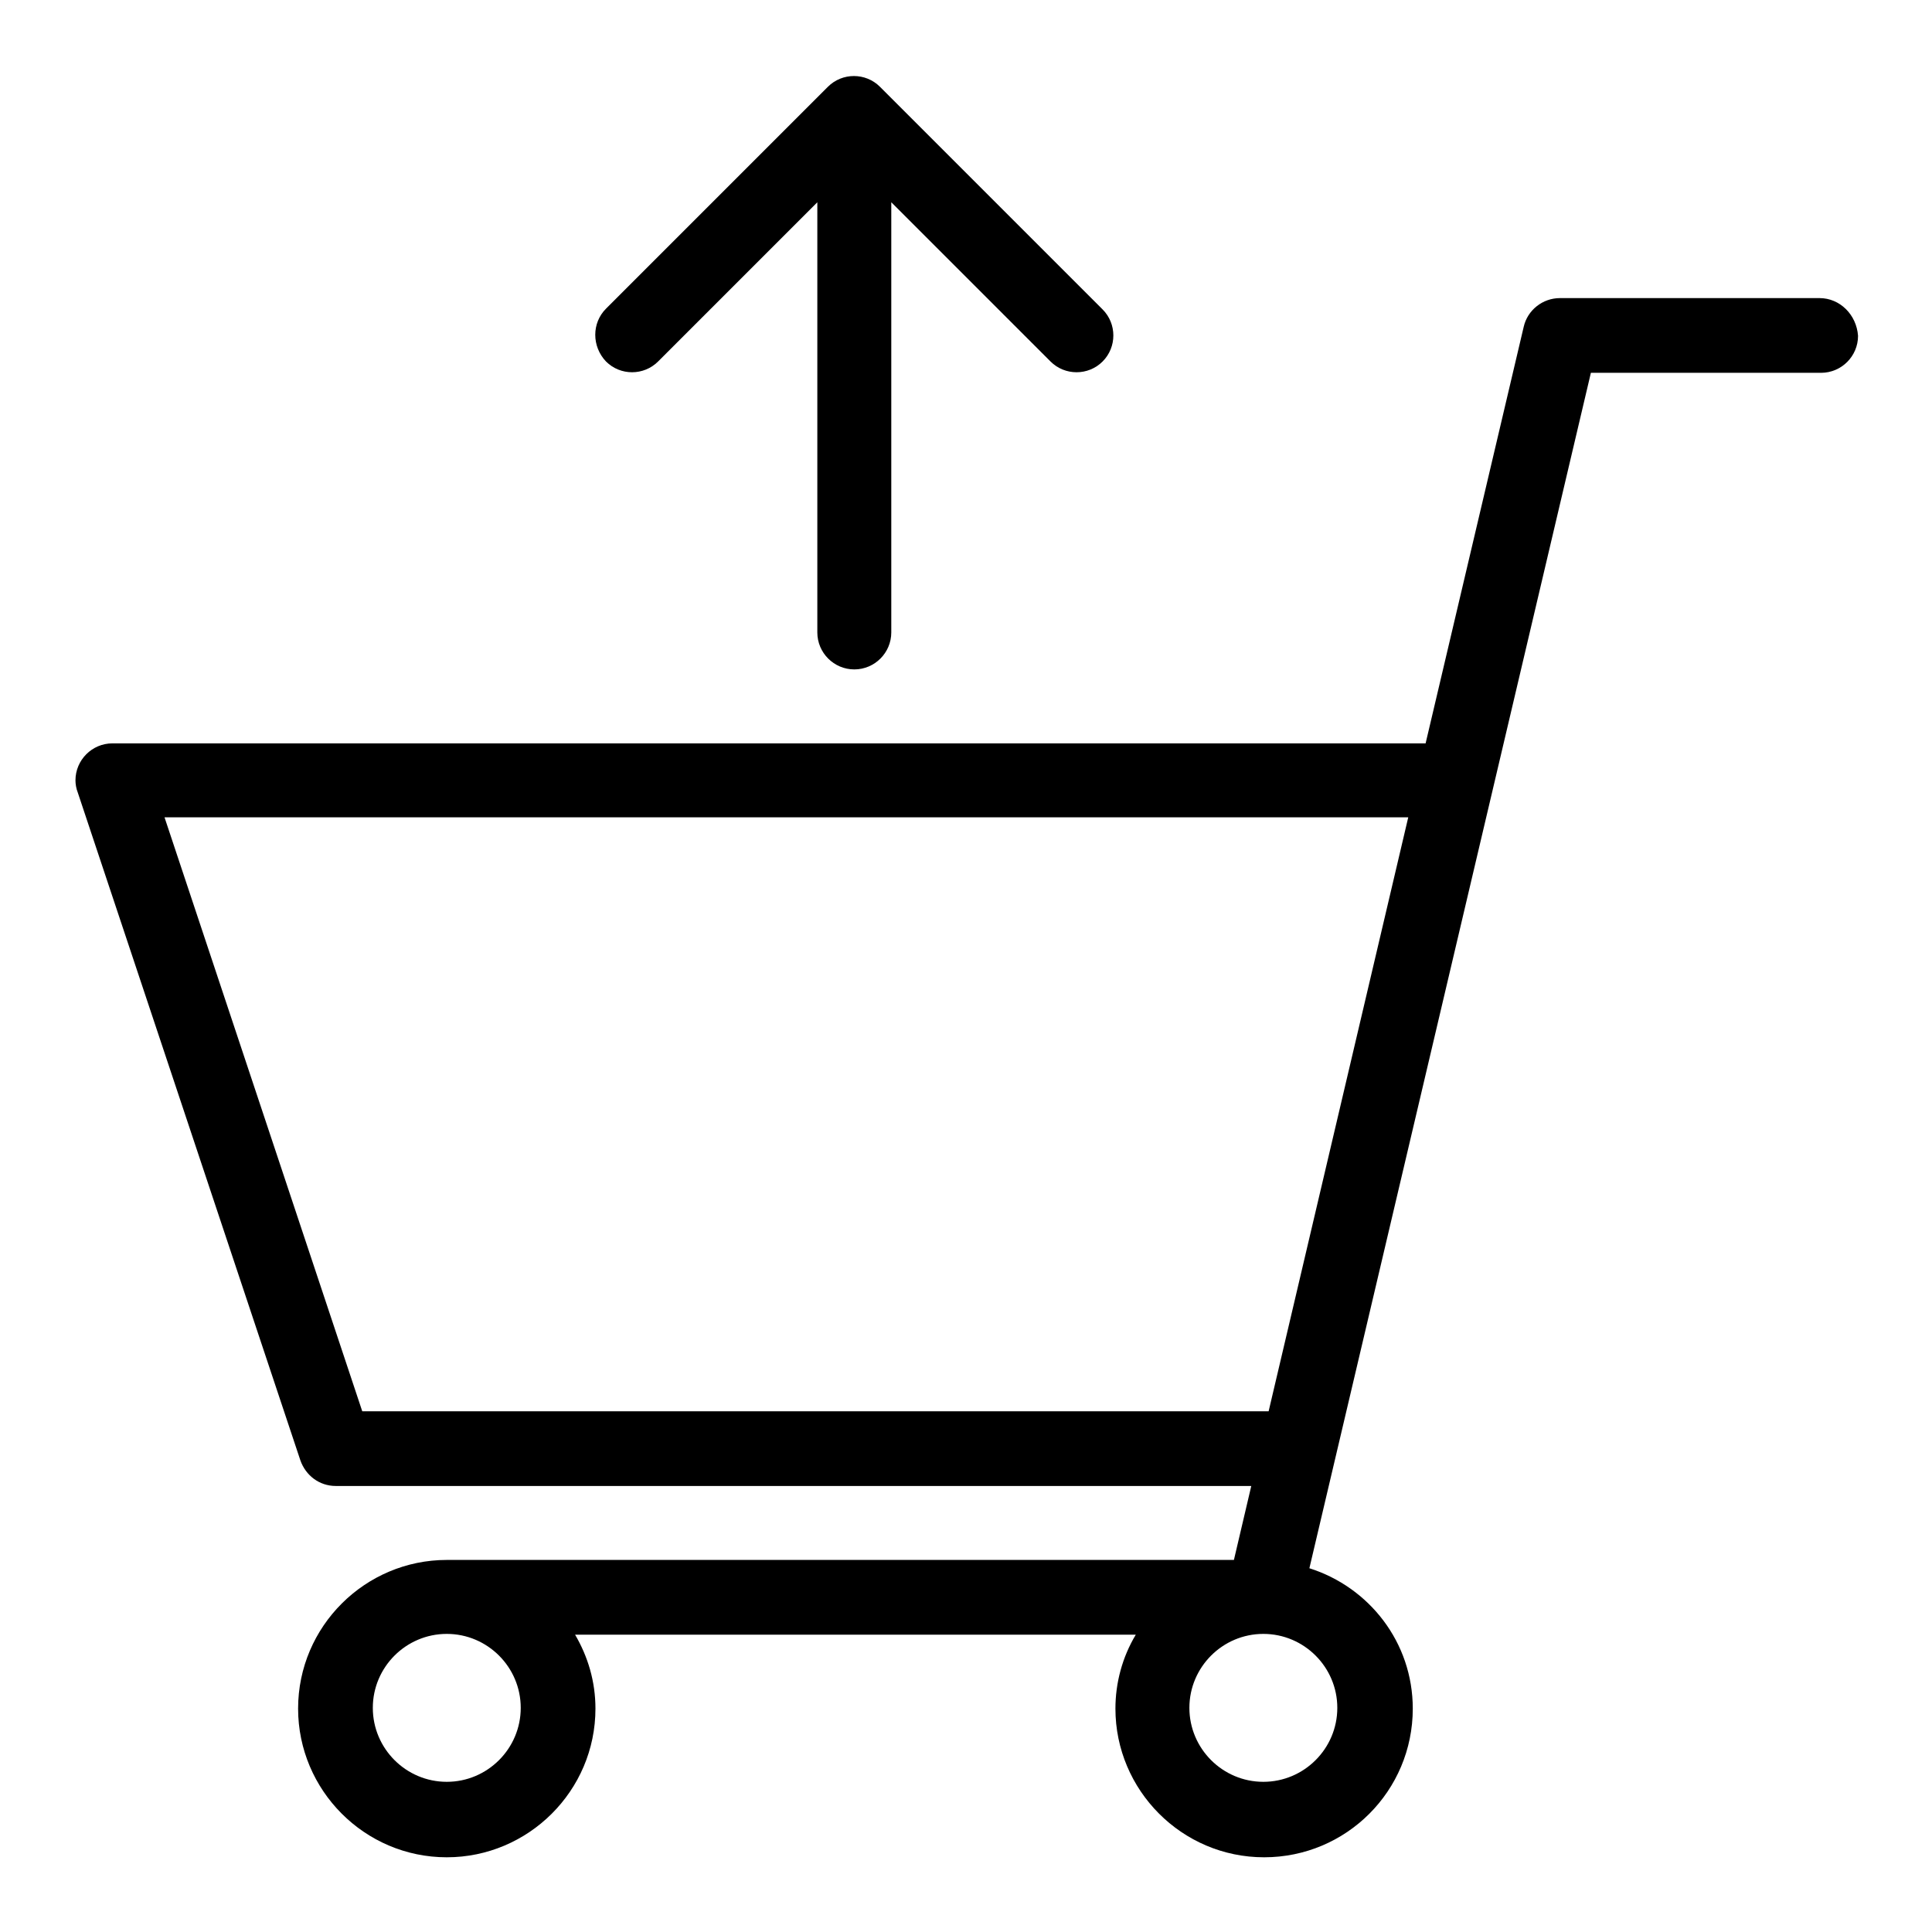
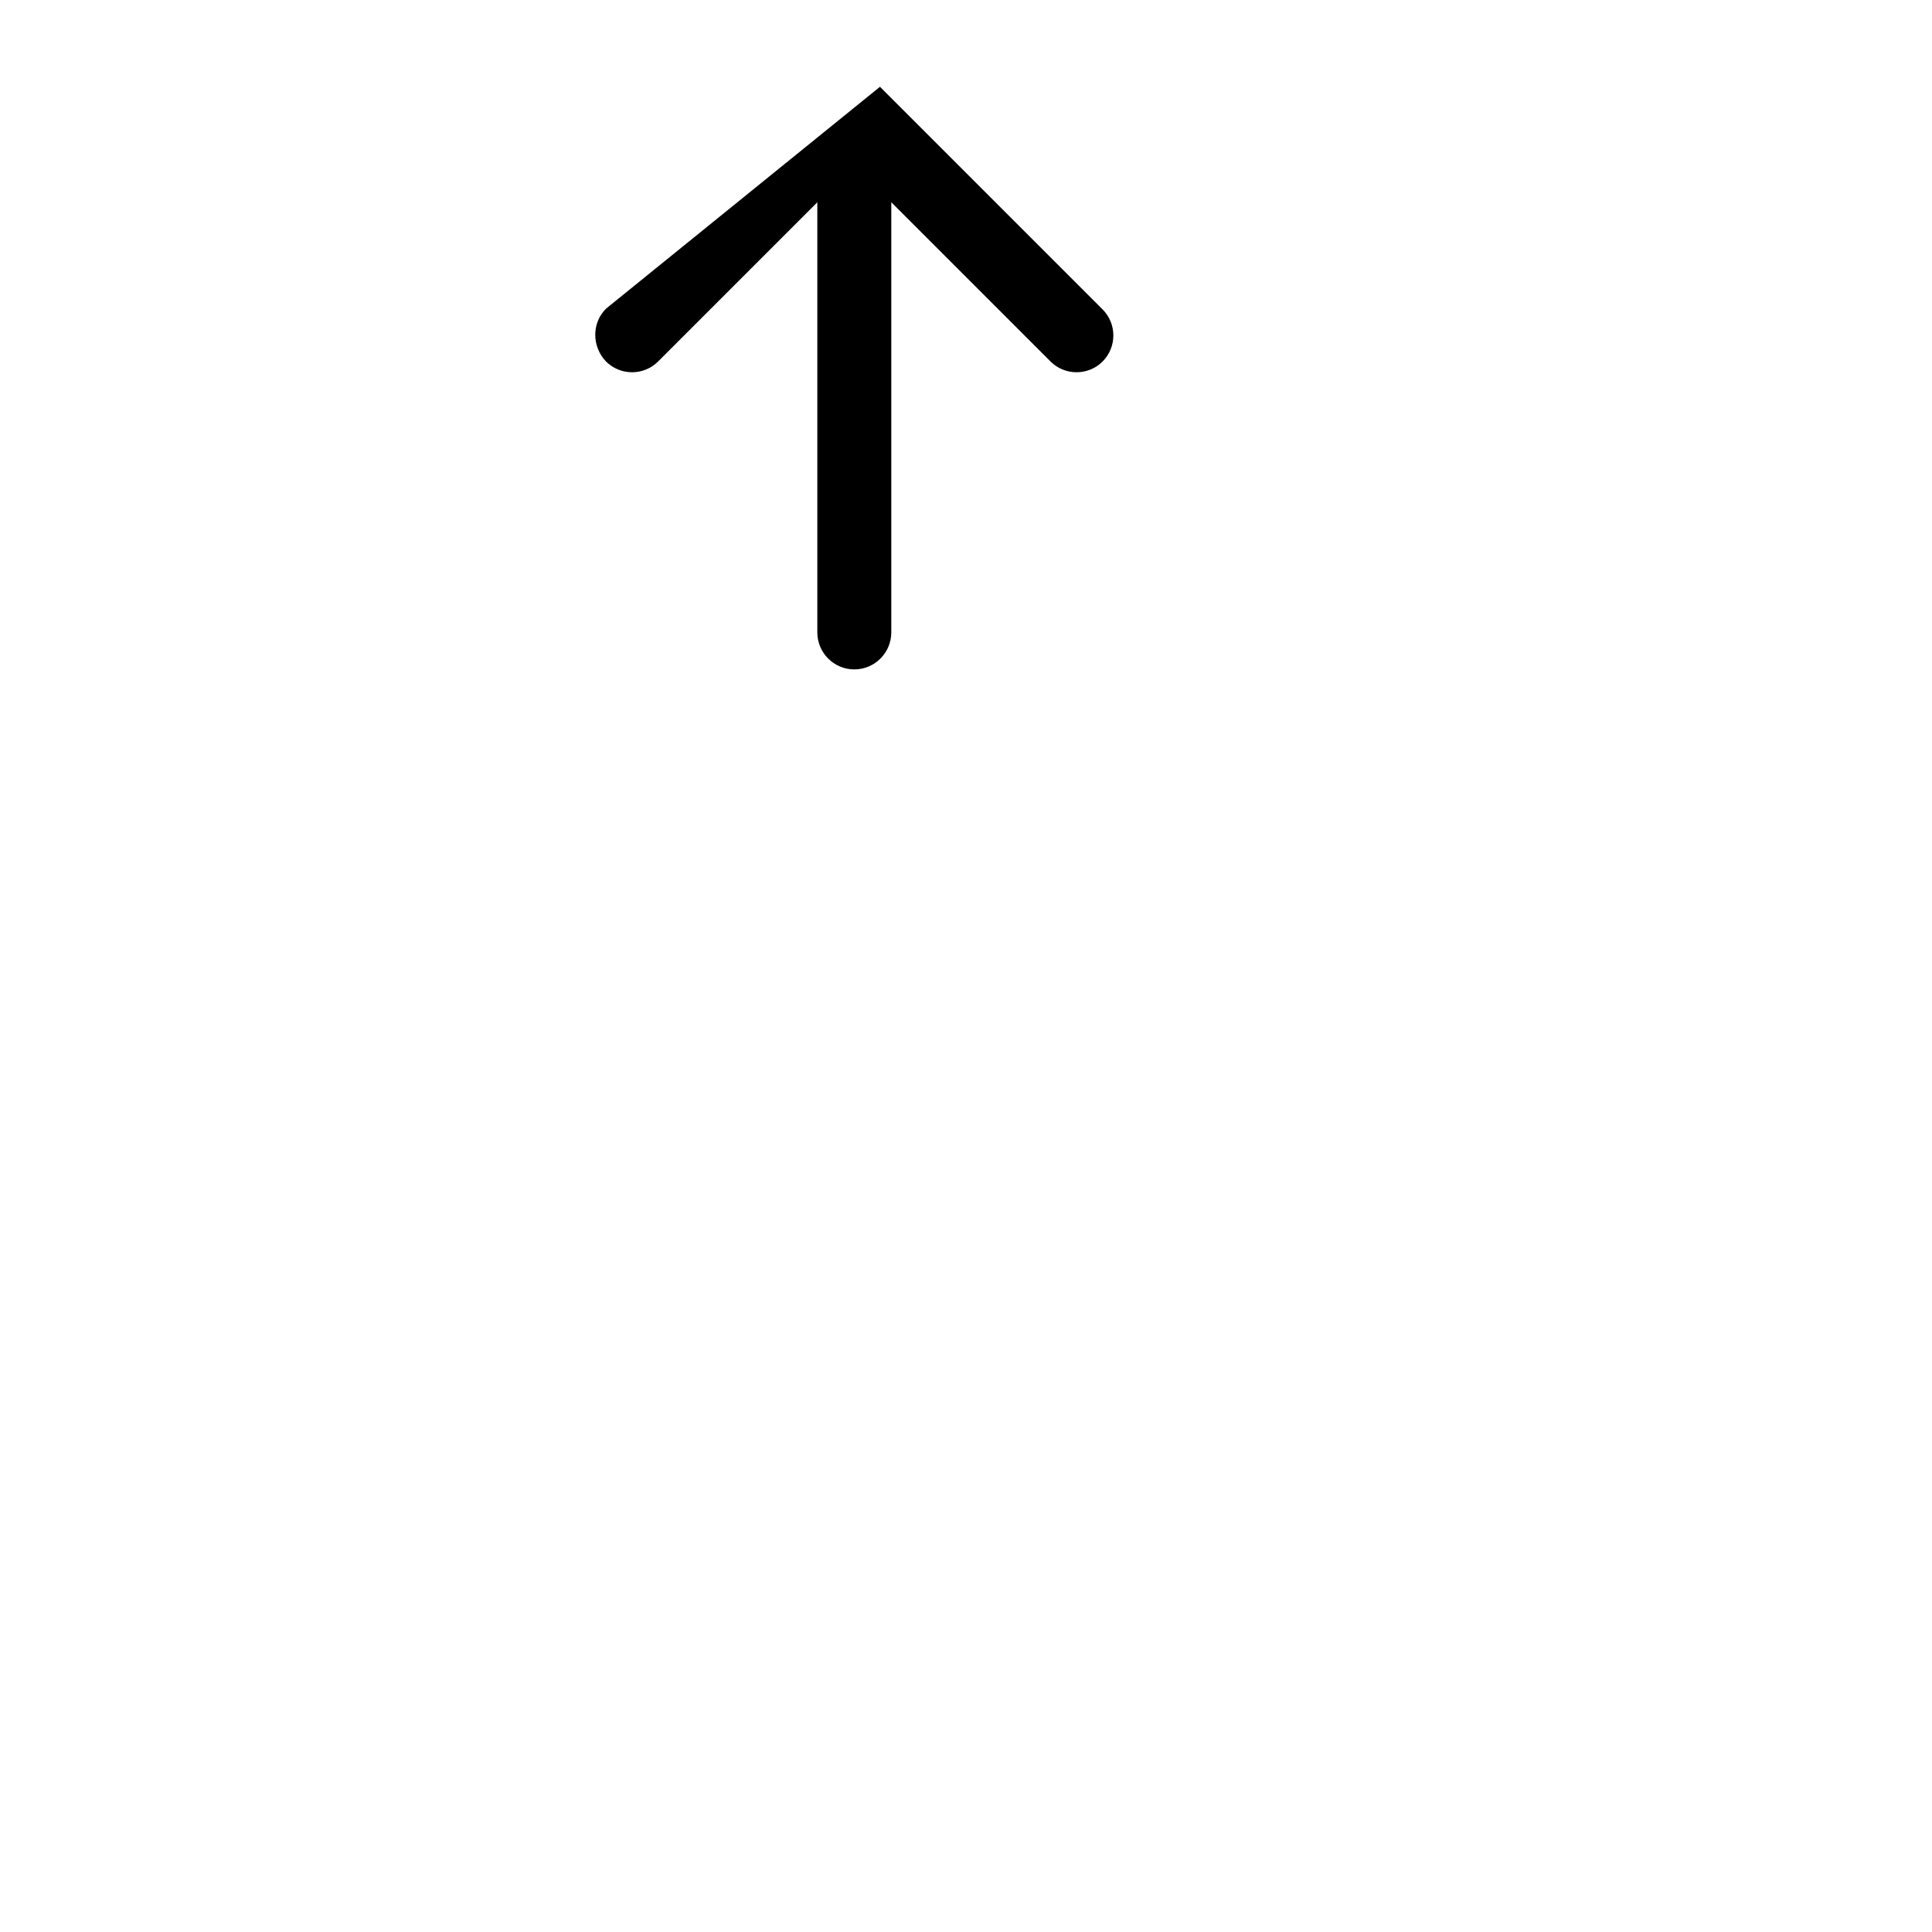
<svg xmlns="http://www.w3.org/2000/svg" version="1.1" x="0px" y="0px" viewBox="0 0 256 256" enable-background="new 0 0 256 256" xml:space="preserve">
  <g>
-     <path fill="#000000" d="M87.2,47.9l21.1-21.1v57c0,2.7,2.2,4.9,4.9,4.9c2.7,0,4.9-2.2,4.9-4.9v-57l21.1,21.1c1.9,1.9,5,1.9,6.9,0 c0,0,0,0,0,0c1.9-1.9,1.9-5,0-6.9c0,0,0,0,0,0l-29.5-29.5c-1.9-1.9-5-1.9-6.9,0c0,0,0,0,0,0L80.3,40.9c-1.9,1.9-1.9,5,0,7 C82.2,49.8,85.3,49.8,87.2,47.9L87.2,47.9z" />
-     <path fill="#000000" d="M241.1,39.5h-34.4c-2.3,0-4.3,1.6-4.8,3.8l-13,55.2h-174c-2.7,0-4.9,2.2-4.9,4.9c0,0.5,0.1,1.1,0.3,1.6 l29.5,88.5c0.7,2,2.5,3.4,4.7,3.4h121.3l-2.3,9.8H59.2c-10.8,0-19.7,8.8-19.7,19.7c0,10.8,8.8,19.7,19.7,19.7 c10.8,0,19.7-8.8,19.7-19.7c0-3.6-1-6.9-2.7-9.8h74.3c-1.8,3-2.7,6.4-2.7,9.8c0,10.8,8.8,19.7,19.7,19.7s19.7-8.8,19.7-19.7 c0-8.8-5.8-16.1-13.7-18.6l37.3-158.4h30.5c2.7,0,4.9-2.2,4.9-4.9C246,41.7,243.8,39.5,241.1,39.5z M48,187l-26.2-78.7h164.8 L168.1,187H48z M69,226.3c0,5.4-4.4,9.8-9.8,9.8c-5.4,0-9.8-4.4-9.8-9.8c0-5.4,4.4-9.8,9.8-9.8C64.6,216.5,69,220.9,69,226.3z  M177.2,226.3c0,5.4-4.4,9.8-9.8,9.8s-9.8-4.4-9.8-9.8c0-5.4,4.4-9.8,9.8-9.8S177.2,220.9,177.2,226.3z" />
+     <path fill="#000000" d="M87.2,47.9l21.1-21.1v57c0,2.7,2.2,4.9,4.9,4.9c2.7,0,4.9-2.2,4.9-4.9v-57l21.1,21.1c1.9,1.9,5,1.9,6.9,0 c0,0,0,0,0,0c1.9-1.9,1.9-5,0-6.9c0,0,0,0,0,0l-29.5-29.5c0,0,0,0,0,0L80.3,40.9c-1.9,1.9-1.9,5,0,7 C82.2,49.8,85.3,49.8,87.2,47.9L87.2,47.9z" />
  </g>
</svg>